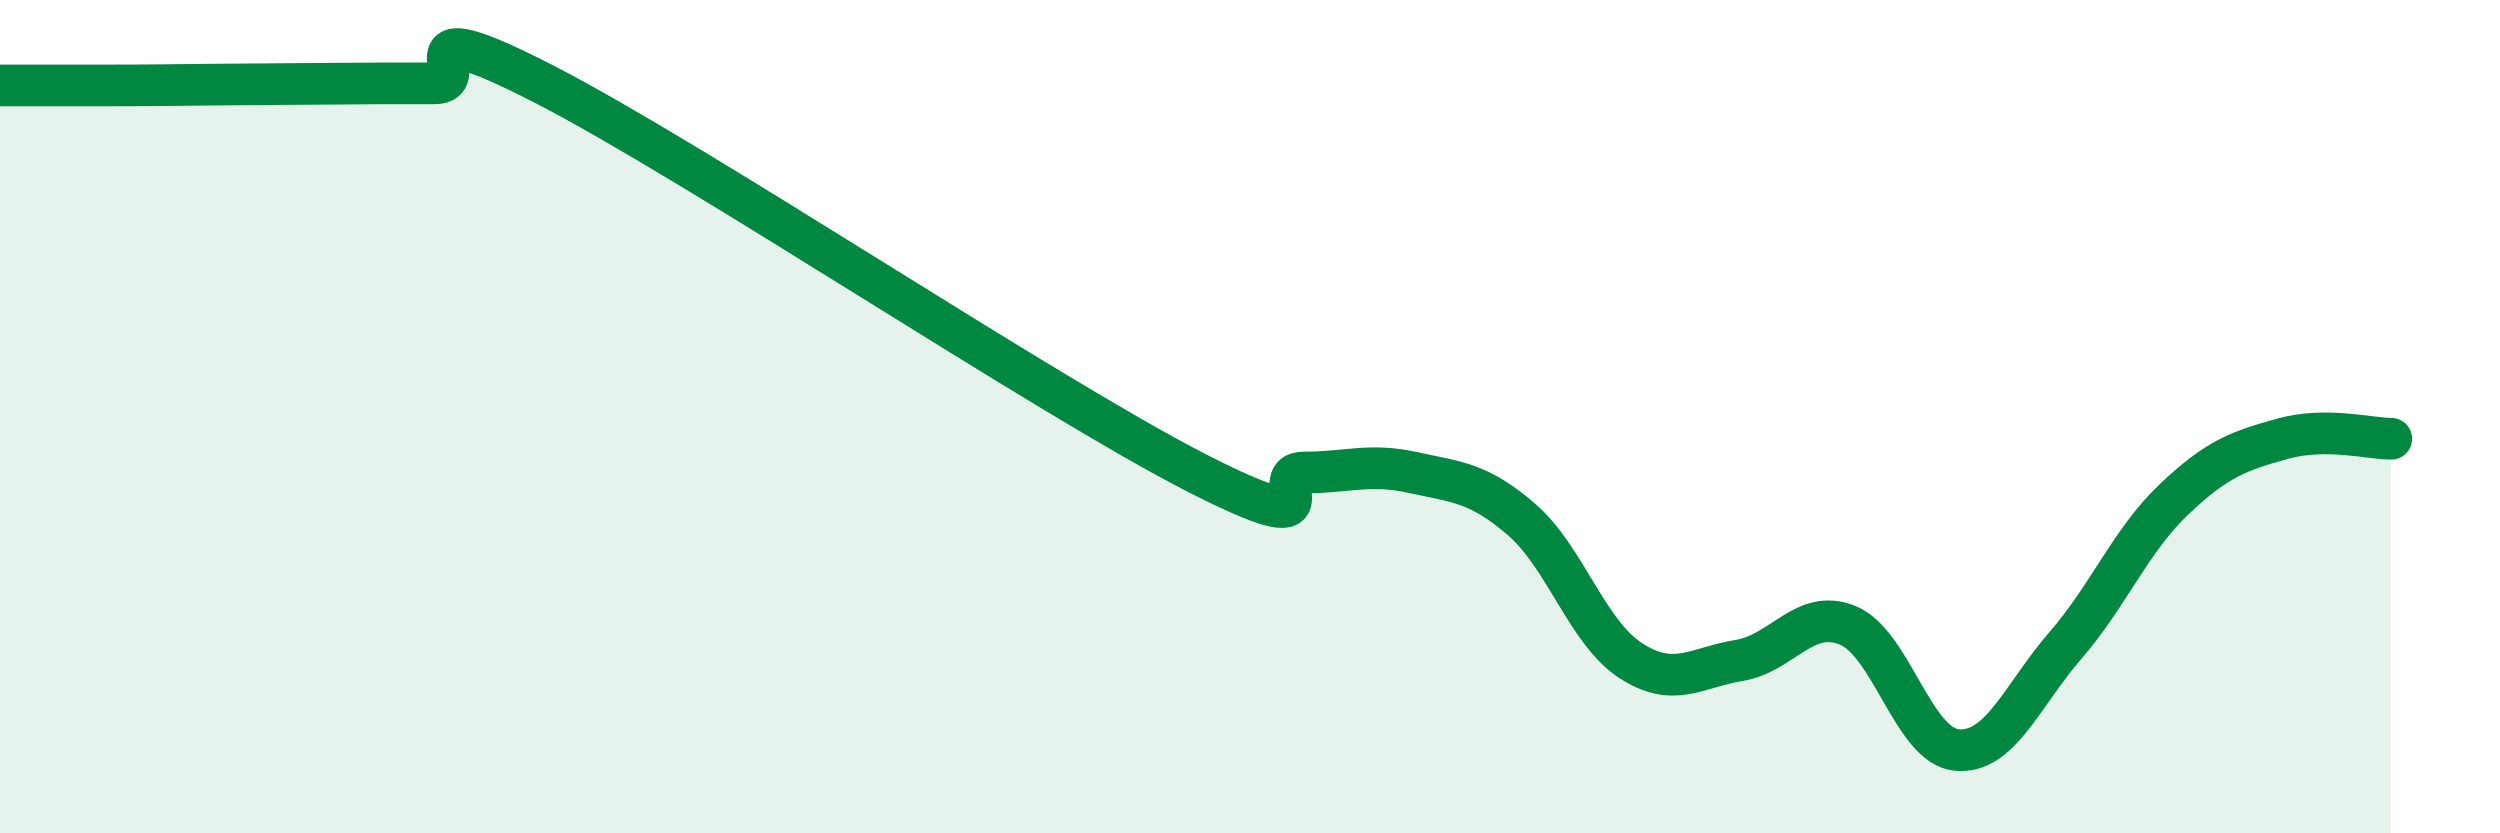
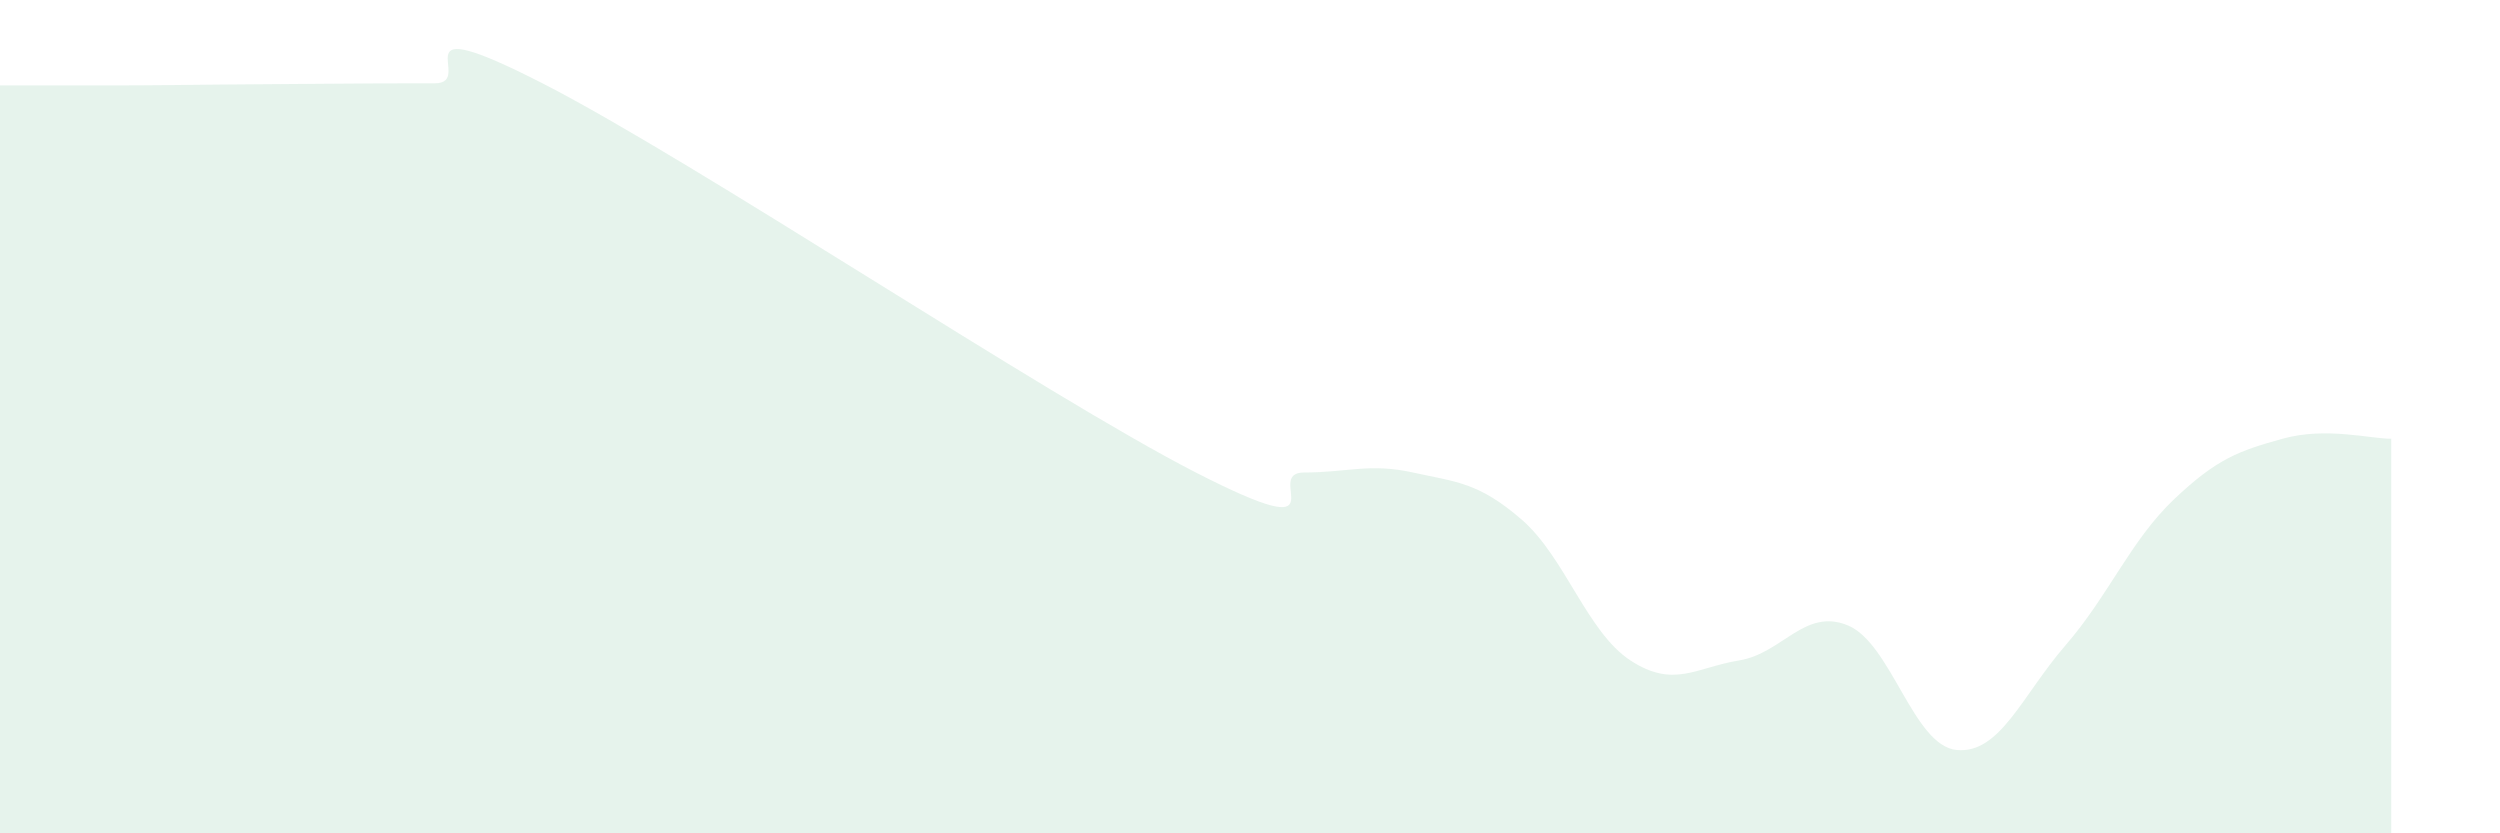
<svg xmlns="http://www.w3.org/2000/svg" width="60" height="20" viewBox="0 0 60 20">
  <path d="M 0,2.05 C 0.52,2.05 1.57,2.05 2.61,2.05 C 3.65,2.05 4.18,2.04 5.22,2.03 C 6.26,2.02 6.79,2.02 7.83,2.01 C 8.87,2 9.39,2 10.43,2 C 11.47,2 9.39,0.14 13.04,2.01 C 16.69,3.88 25.05,9.47 28.7,11.34 C 32.35,13.21 30.26,11.34 31.3,11.34 C 32.34,11.34 32.87,11.11 33.91,11.34 C 34.95,11.57 35.48,11.57 36.52,12.47 C 37.56,13.37 38.09,15.17 39.13,15.85 C 40.17,16.53 40.7,16.02 41.74,15.85 C 42.78,15.68 43.31,14.58 44.35,15.01 C 45.39,15.44 45.92,17.9 46.96,18 C 48,18.1 48.53,16.69 49.57,15.49 C 50.61,14.29 51.13,12.98 52.17,11.99 C 53.21,11 53.74,10.82 54.78,10.53 C 55.82,10.24 56.87,10.53 57.39,10.53L57.39 20L0 20Z" fill="#008740" opacity="0.1" stroke-linecap="round" stroke-linejoin="round" />
-   <path d="M 0,2.05 C 0.52,2.05 1.57,2.05 2.61,2.05 C 3.65,2.05 4.18,2.04 5.22,2.03 C 6.26,2.02 6.79,2.02 7.83,2.01 C 8.87,2 9.39,2 10.43,2 C 11.47,2 9.39,0.14 13.04,2.01 C 16.69,3.88 25.05,9.47 28.7,11.34 C 32.35,13.21 30.26,11.34 31.3,11.34 C 32.34,11.34 32.87,11.11 33.91,11.34 C 34.95,11.57 35.48,11.57 36.52,12.47 C 37.56,13.37 38.09,15.17 39.13,15.85 C 40.17,16.53 40.7,16.02 41.74,15.85 C 42.78,15.68 43.31,14.58 44.35,15.01 C 45.39,15.44 45.92,17.9 46.96,18 C 48,18.1 48.53,16.69 49.57,15.49 C 50.61,14.29 51.13,12.98 52.17,11.99 C 53.21,11 53.74,10.82 54.78,10.53 C 55.82,10.24 56.87,10.53 57.39,10.53" stroke="#008740" stroke-width="1" fill="none" stroke-linecap="round" stroke-linejoin="round" />
</svg>